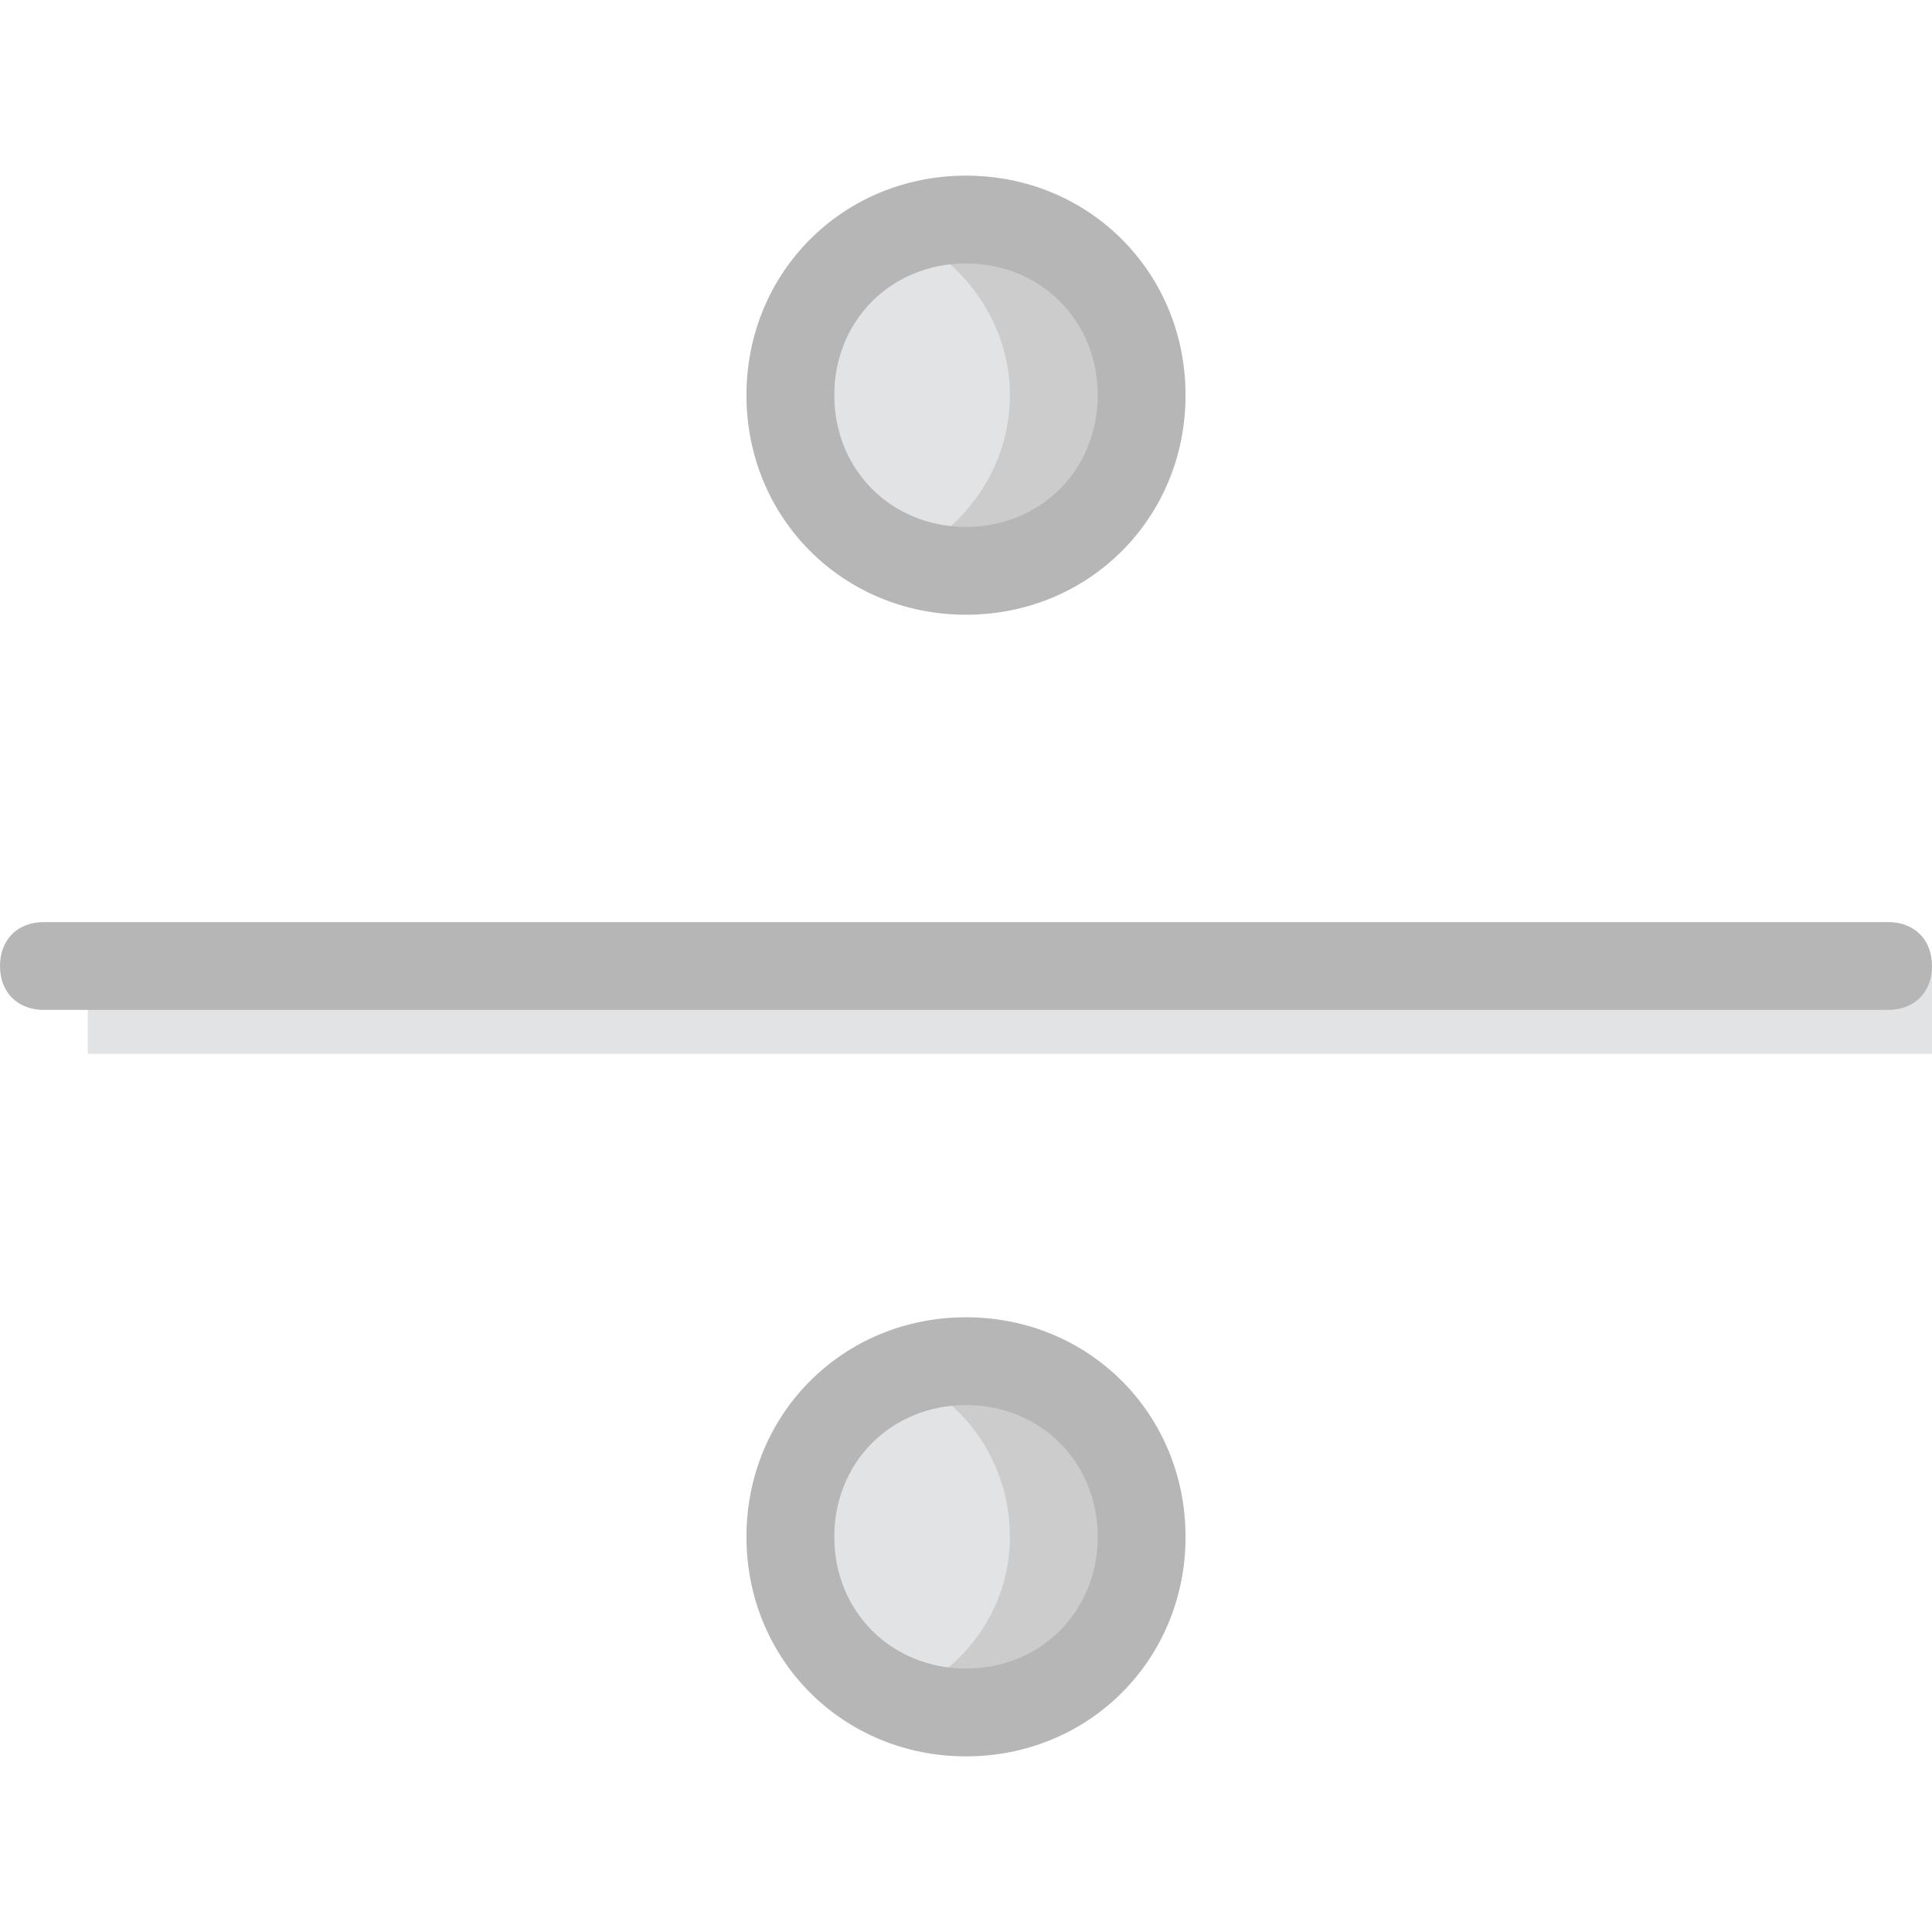
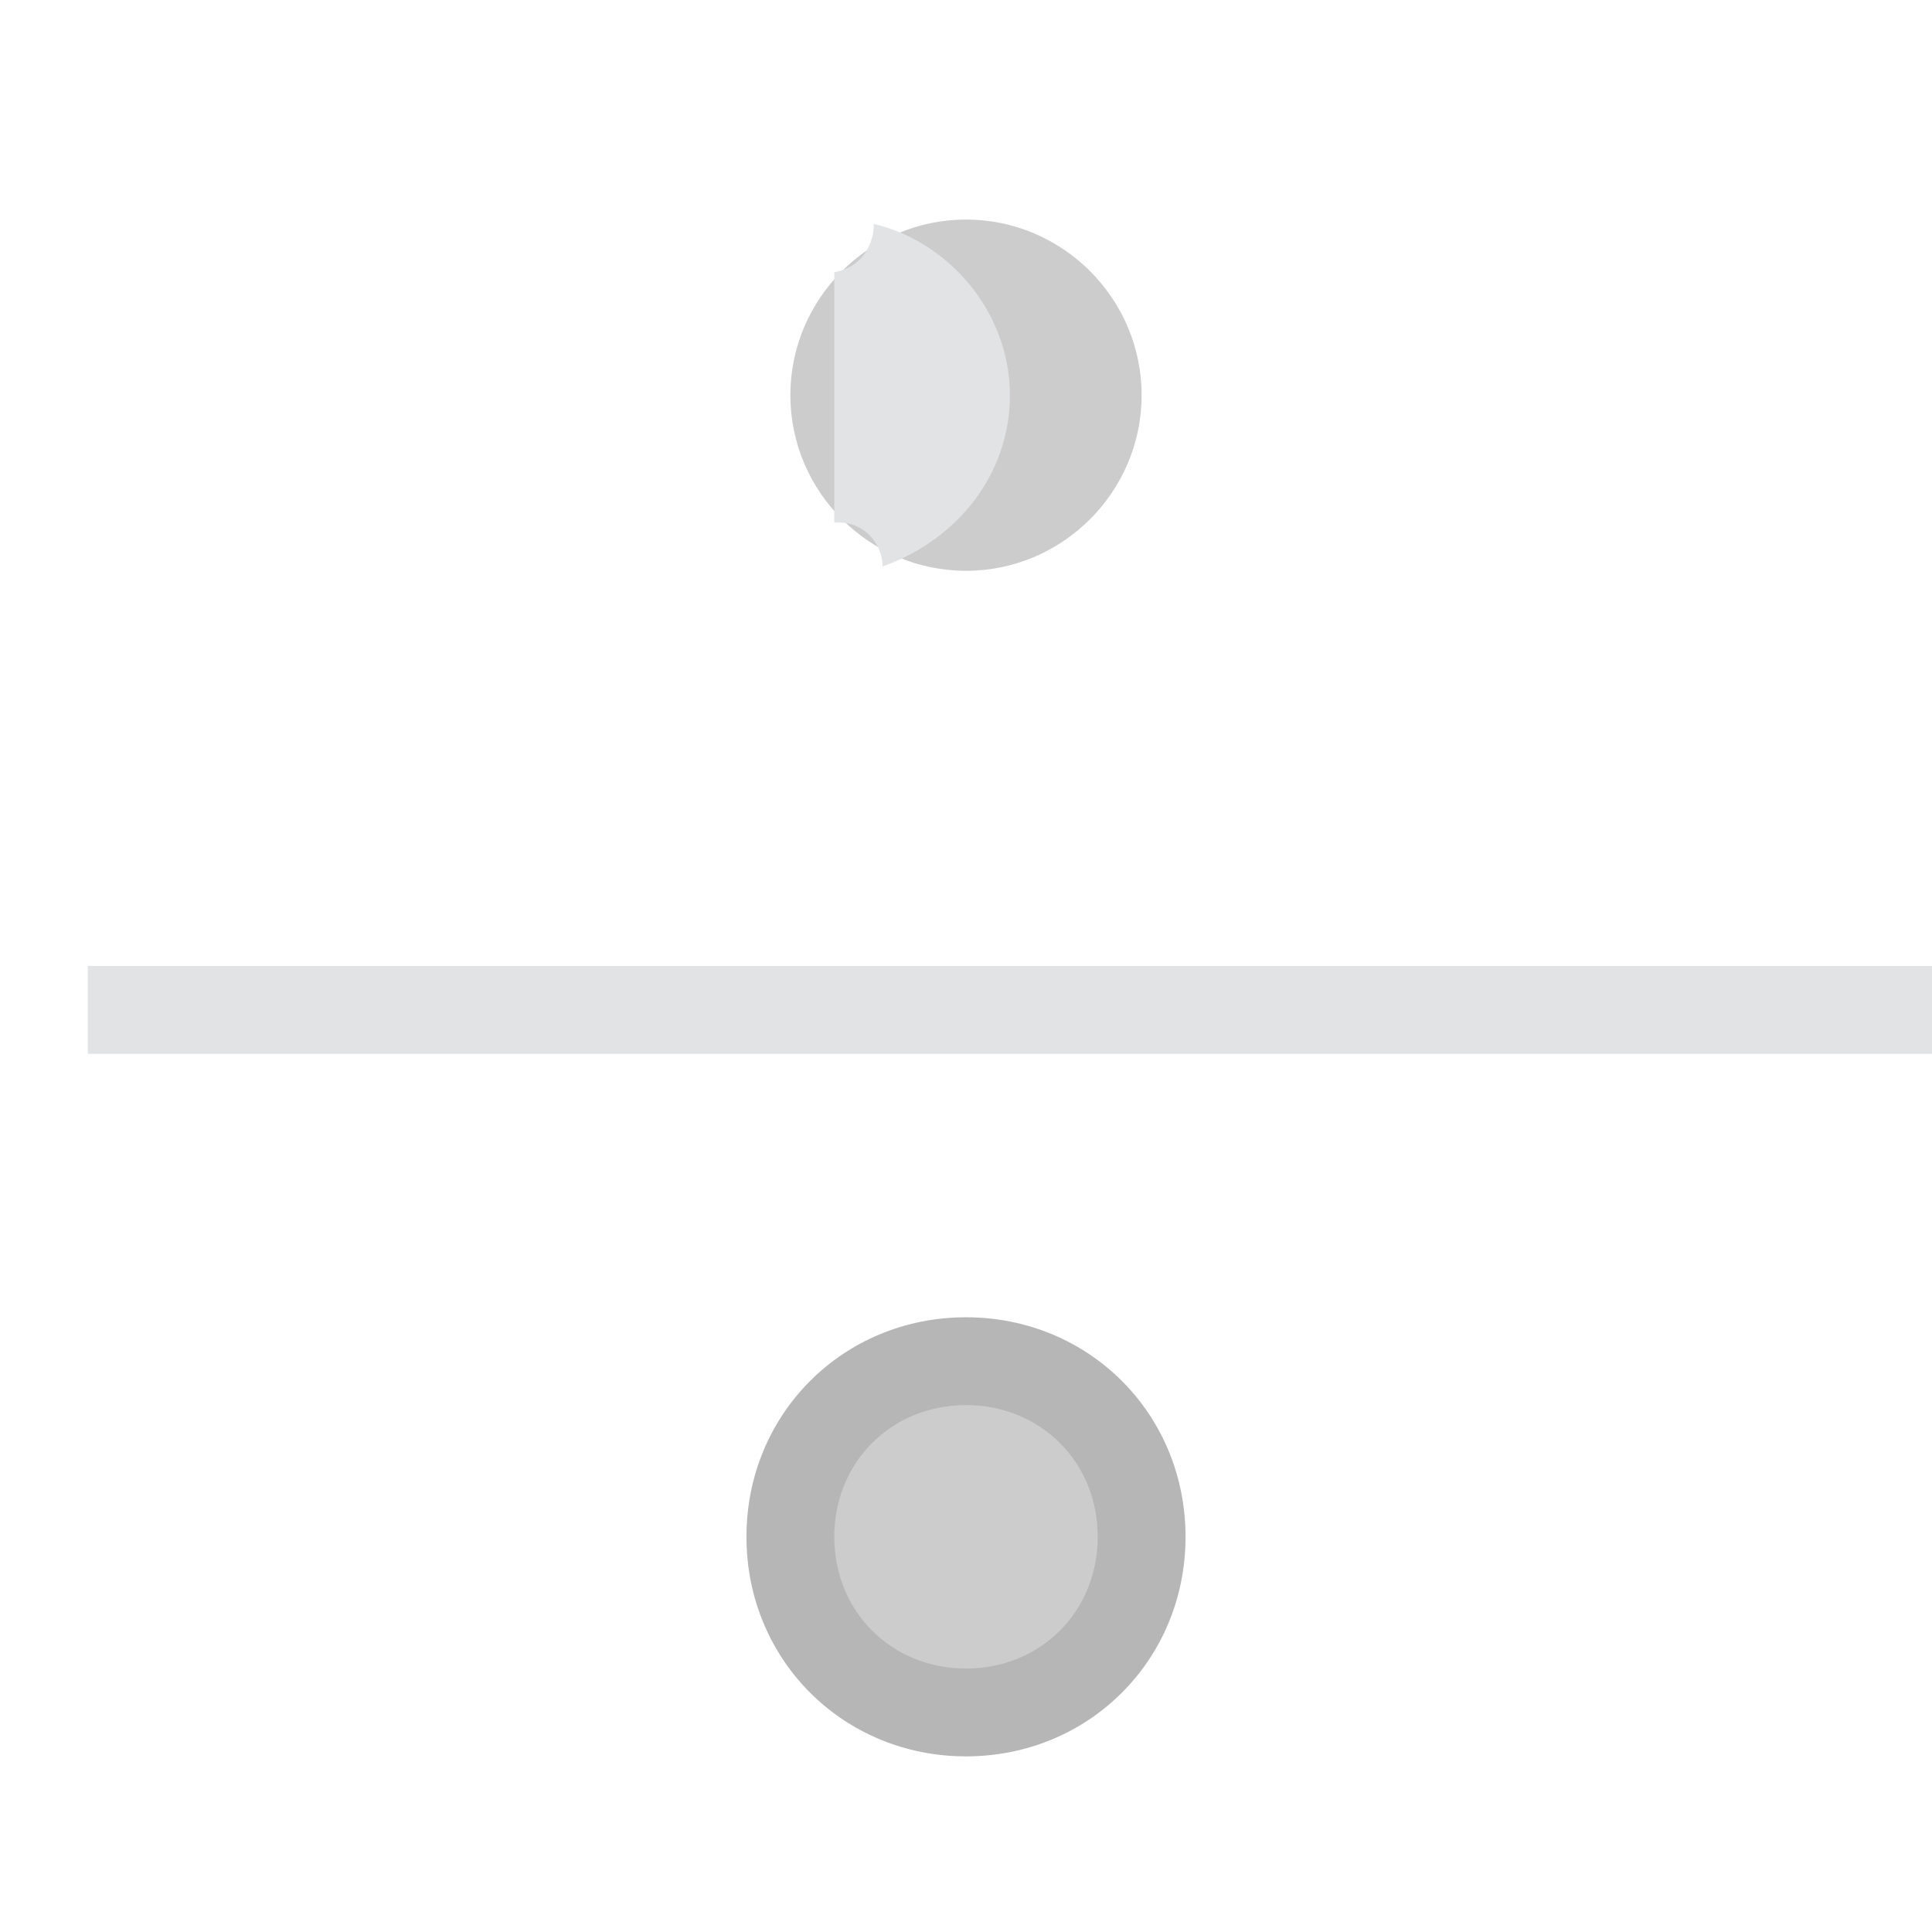
<svg xmlns="http://www.w3.org/2000/svg" version="1.1" id="Layer_1" viewBox="0 0 512 512" xml:space="preserve">
  <g transform="translate(1 1)">
    <g>
      <path style="fill:#CCCCCC;" d="M255,150.273L255,150.273c-25.6,0-46.545-20.945-46.545-46.545S229.4,57.182,255,57.182    s46.545,20.945,46.545,46.545S280.6,150.273,255,150.273" />
      <path style="fill:#CCCCCC;" d="M255,452.818L255,452.818c-25.6,0-46.545-20.945-46.545-46.545S229.4,359.727,255,359.727    s46.545,20.945,46.545,46.545S280.6,452.818,255,452.818" />
    </g>
    <g>
      <path style="fill:#E2E3E5;" d="M230.564,58.345c0,5.818-3.491,11.636-10.473,12.8v66.327c0,0,0,0,1.164,0    c6.982,0,11.636,5.818,11.636,11.636c19.782-6.982,33.745-24.436,33.745-45.382C266.636,81.618,250.345,63,230.564,58.345" />
-       <path style="fill:#E2E3E5;" d="M230.564,360.891c-1.164,4.655-4.655,9.309-10.473,9.309v67.491c1.164,0,2.327-1.164,4.655-1.164    c8.145,0,11.636,5.818,11.636,12.8c17.455-6.982,30.255-23.273,30.255-43.055C266.636,384.164,251.509,365.545,230.564,360.891" />
      <rect x="22.273" y="255" style="fill:#E2E3E5;" width="488.727" height="23.273" />
    </g>
    <g>
-       <path style="fill:#B6B6B6;" d="M499.364,266.636H10.636C3.655,266.636-1,261.982-1,255c0-6.982,4.655-11.636,11.636-11.636    h488.727c6.982,0,11.636,4.655,11.636,11.636C511,261.982,506.345,266.636,499.364,266.636z" />
-       <path style="fill:#B6B6B6;" d="M255,161.909c-32.582,0-58.182-25.6-58.182-58.182s25.6-58.182,58.182-58.182    s58.182,25.6,58.182,58.182S287.582,161.909,255,161.909z M255,68.818c-19.782,0-34.909,15.127-34.909,34.909    s15.127,34.909,34.909,34.909s34.909-15.127,34.909-34.909S274.782,68.818,255,68.818z" />
      <path style="fill:#B6B6B6;" d="M255,464.455c-32.582,0-58.182-25.6-58.182-58.182s25.6-58.182,58.182-58.182    s58.182,25.6,58.182,58.182S287.582,464.455,255,464.455z M255,371.364c-19.782,0-34.909,15.127-34.909,34.909    s15.127,34.909,34.909,34.909s34.909-15.127,34.909-34.909S274.782,371.364,255,371.364z" />
    </g>
  </g>
</svg>